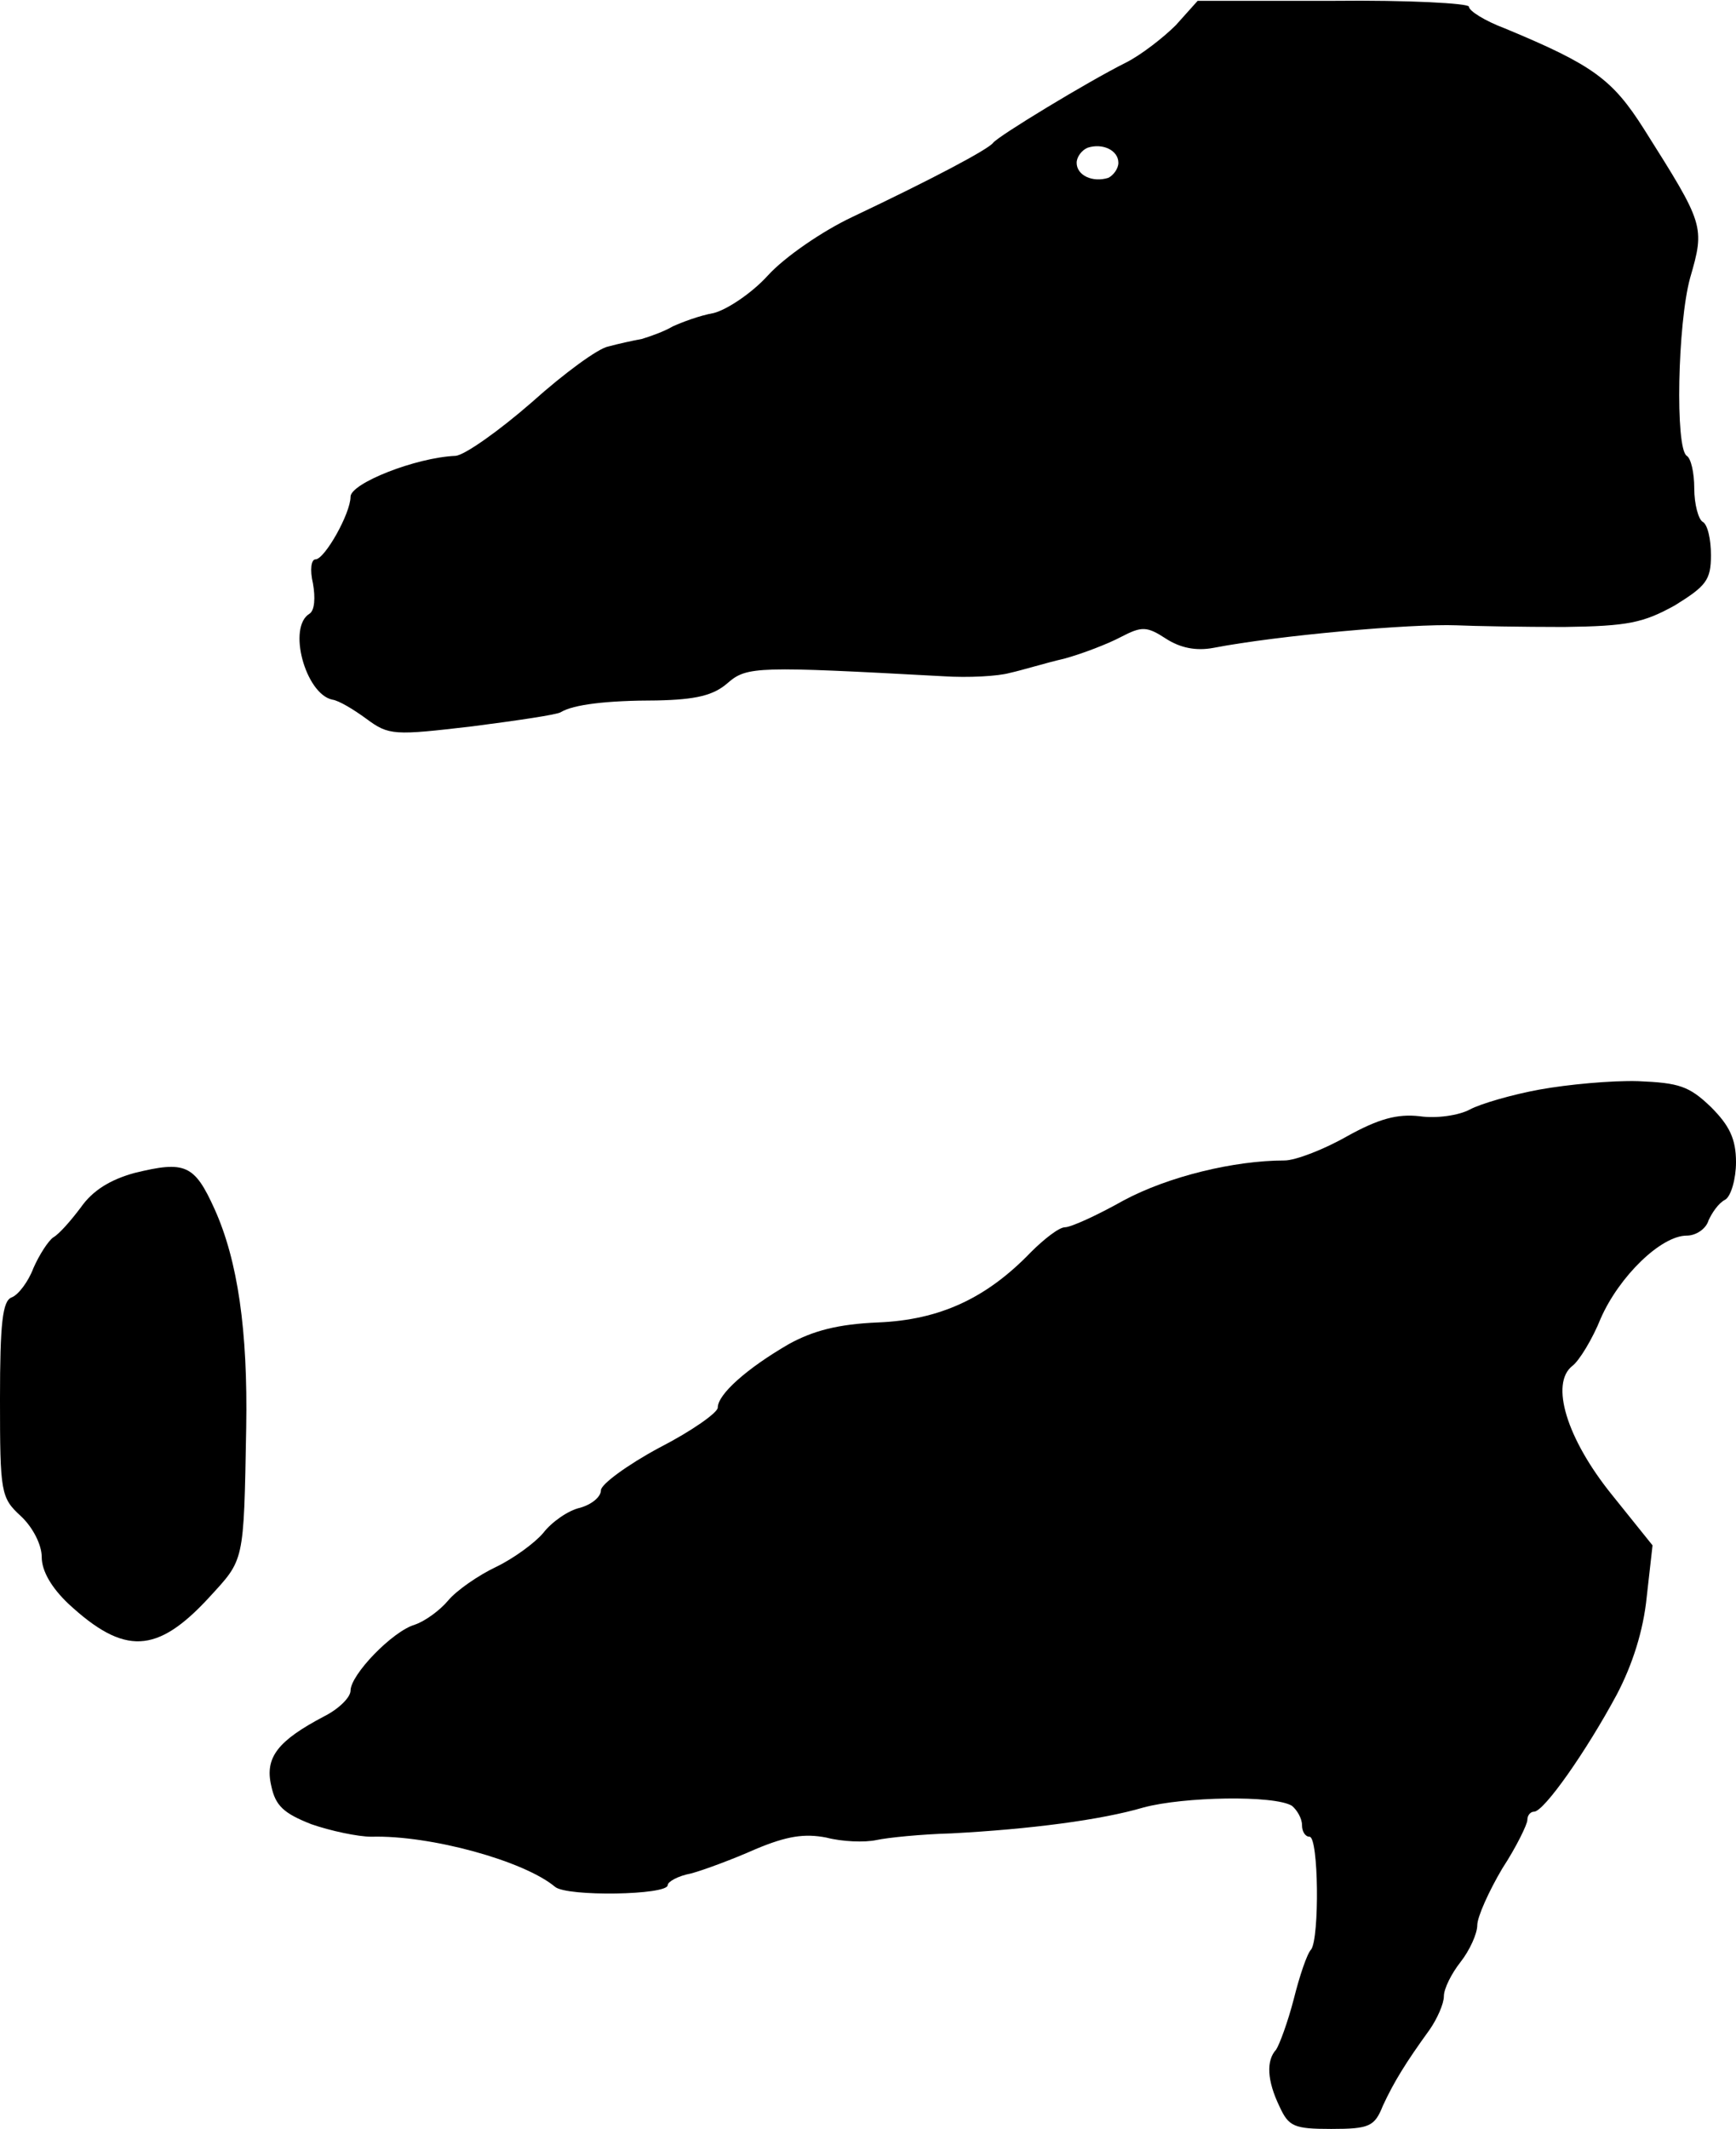
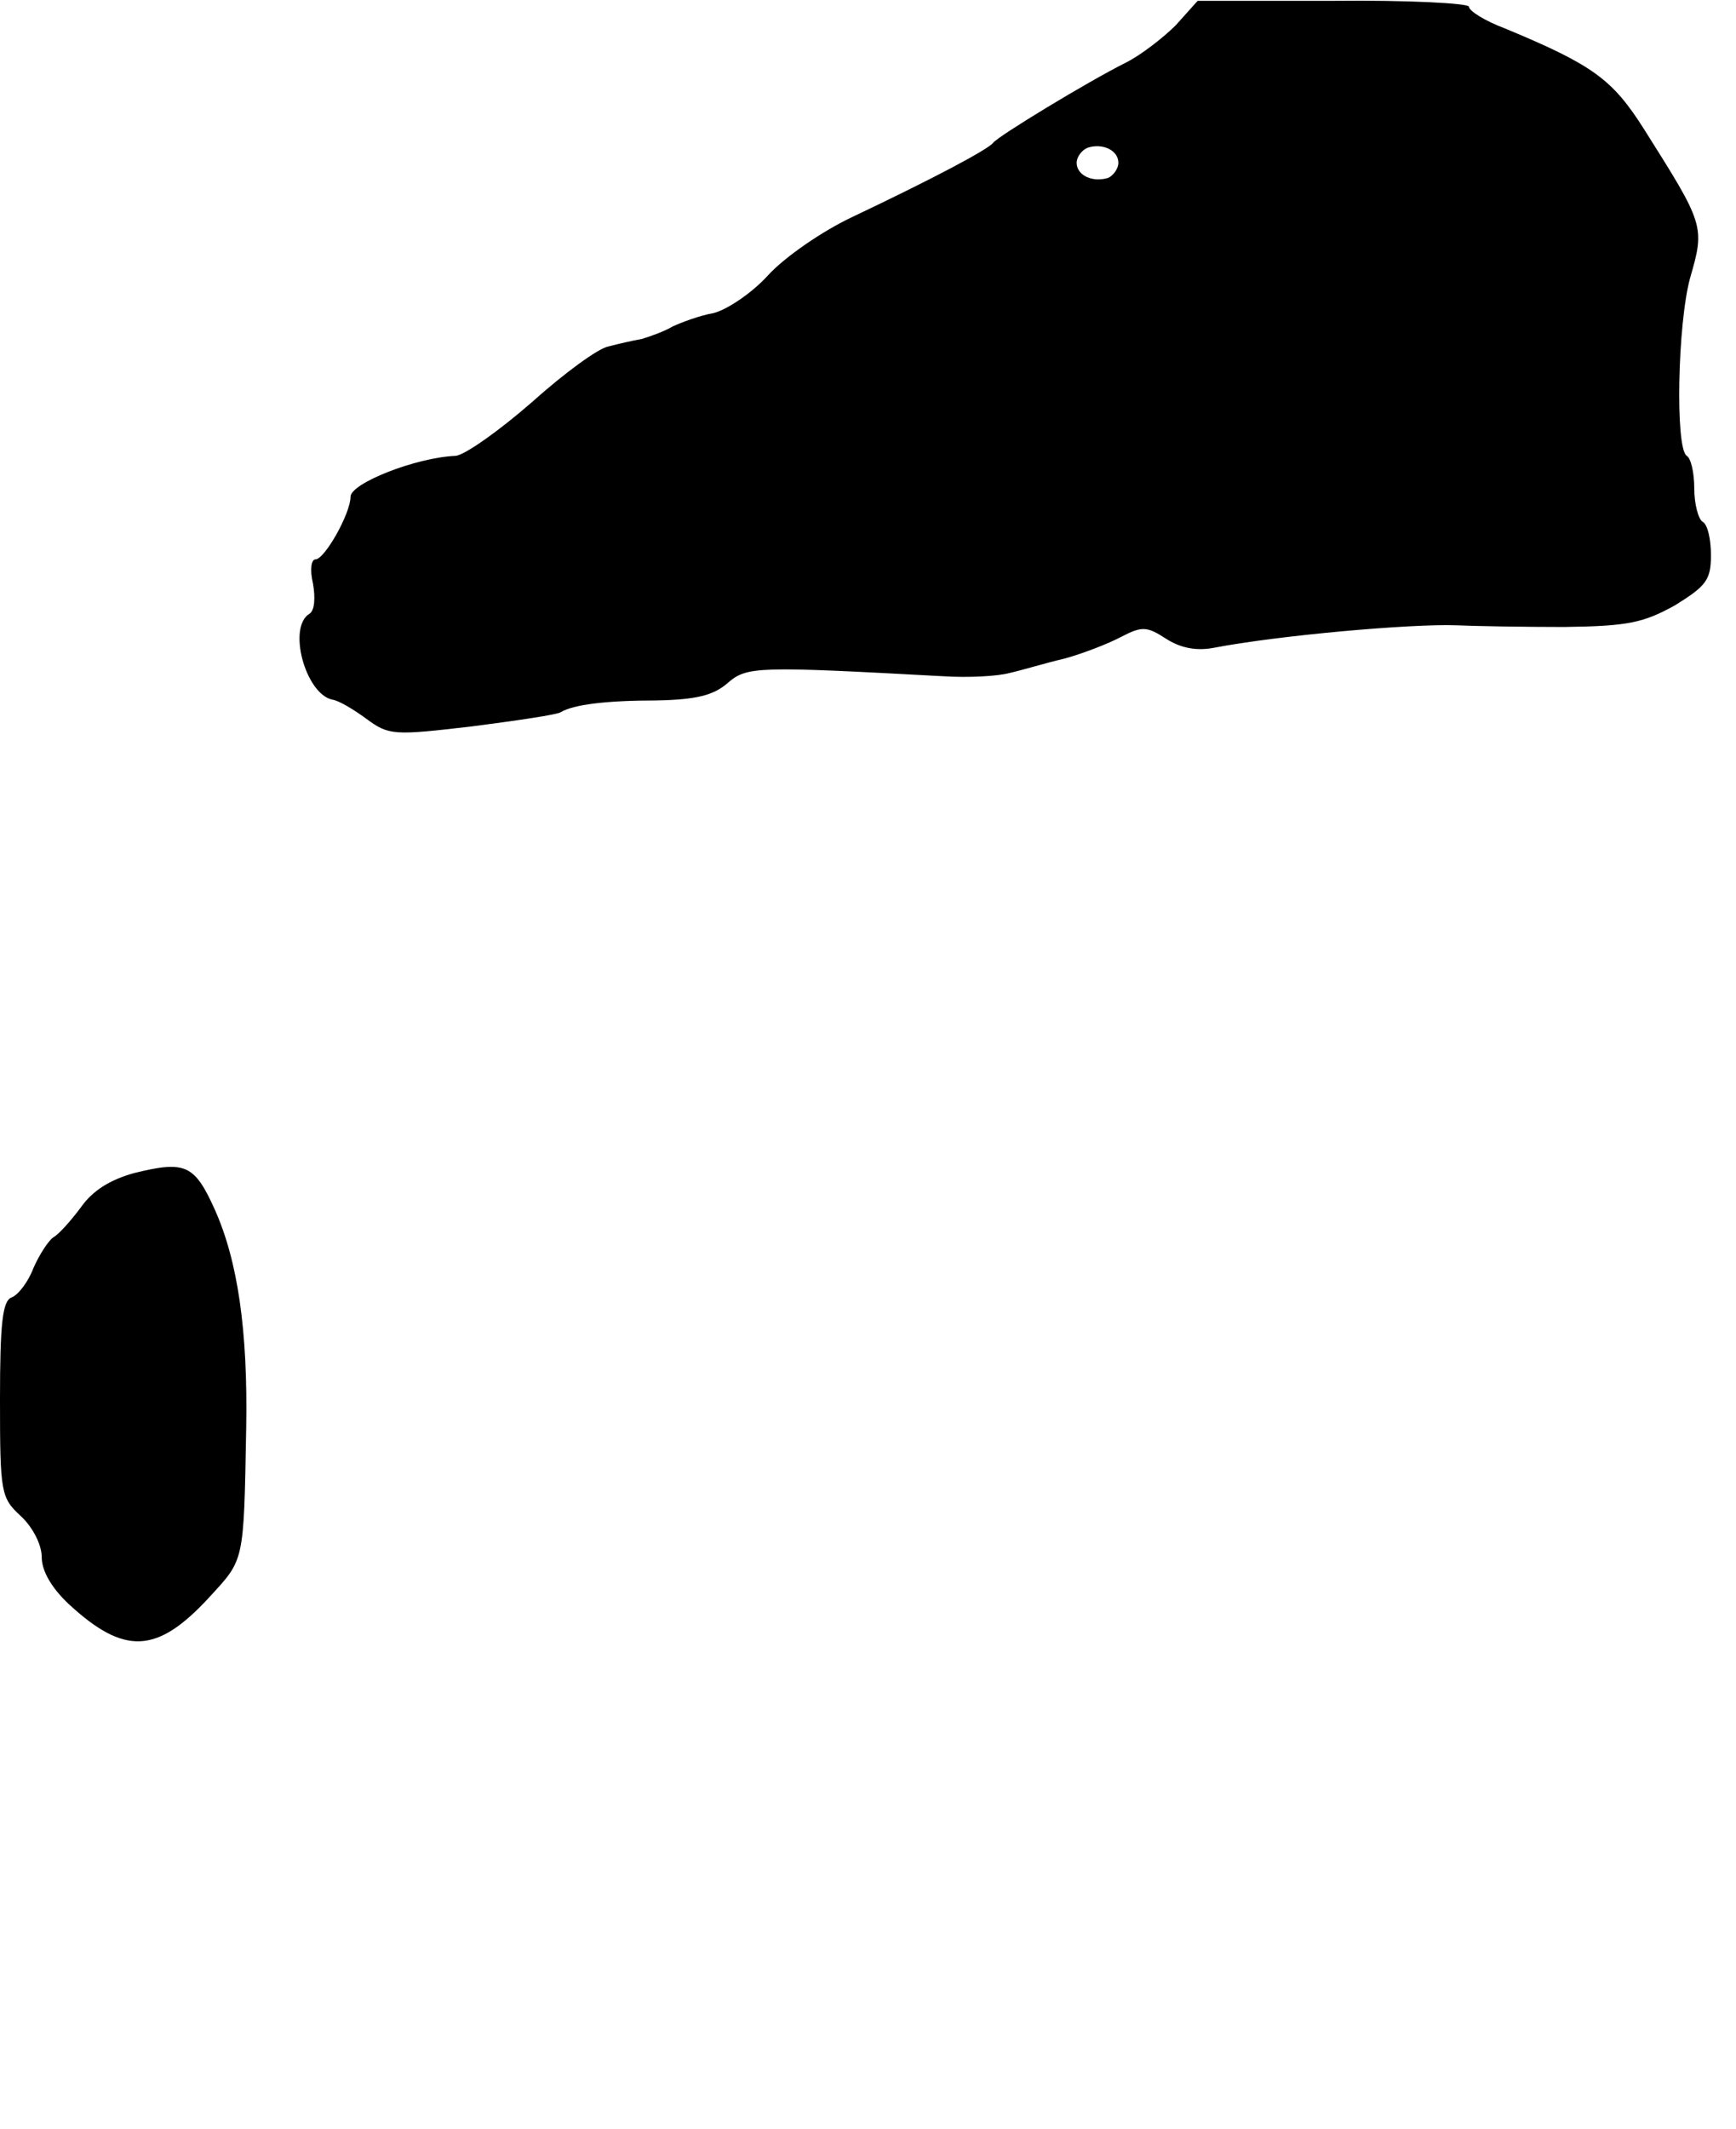
<svg xmlns="http://www.w3.org/2000/svg" version="1.0" width="208pt" height="255pt" viewBox="0 0 208 255" preserveAspectRatio="xMidYMid meet">
  <g transform="translate(0,255) scale(0.1,-0.1)" fill="#000000" stroke="none">
    <path d="M1409 2520 c-15 -15 -42 -36 -60 -45 -46 -23 -153 -88 -159 -96 -6 -8 -72 -43 -169 -89 -36 -17 -81 -48 -101 -70 -19 -21 -49 -41 -65 -45 -17 -3 -38 -11 -49 -16 -10 -6 -27 -12 -37 -15 -11 -2 -29 -6 -40 -9 -12 -2 -53 -32 -92 -67 -39 -34 -80 -63 -91 -64 -48 -2 -126 -33 -126 -49 0 -20 -31 -75 -42 -75 -5 0 -7 -12 -3 -29 3 -17 2 -32 -4 -36 -27 -16 -5 -96 27 -103 8 -1 26 -12 41 -23 27 -20 33 -20 127 -9 54 7 102 14 106 17 15 9 54 14 115 14 47 1 68 6 85 21 23 20 36 20 258 8 30 -2 66 0 80 4 14 3 43 12 65 17 22 6 53 18 68 26 25 13 31 13 54 -2 17 -11 36 -15 57 -11 78 15 237 29 291 27 22 -1 80 -2 129 -2 77 1 95 5 133 26 37 23 43 30 43 60 0 19 -4 37 -10 40 -5 3 -10 21 -10 40 0 19 -4 36 -9 39 -14 9 -11 158 4 213 18 62 17 64 -55 178 -38 60 -61 77 -167 121 -24 9 -43 21 -43 26 0 4 -73 8 -162 7 l-163 0 -26 -29z m-69 -165 c0 -7 -6 -15 -12 -18 -19 -6 -38 3 -38 18 0 7 6 15 13 18 18 6 37 -3 37 -18z" />
-     <path d="M1845 1245 c-33 -6 -71 -17 -84 -24 -13 -7 -40 -11 -60 -8 -27 3 -49 -3 -87 -24 -28 -16 -62 -29 -75 -29 -60 0 -139 -19 -193 -48 -32 -18 -63 -32 -70 -32 -7 0 -25 -14 -41 -30 -53 -55 -109 -81 -183 -84 -48 -2 -78 -10 -107 -26 -50 -29 -85 -60 -85 -76 0 -6 -31 -28 -70 -48 -39 -21 -70 -44 -70 -51 0 -8 -11 -17 -25 -21 -14 -3 -34 -17 -44 -30 -10 -12 -36 -31 -57 -41 -21 -10 -47 -28 -57 -40 -10 -12 -28 -25 -40 -29 -27 -8 -77 -60 -77 -79 0 -8 -14 -22 -32 -31 -55 -29 -71 -49 -63 -83 5 -24 15 -33 48 -46 23 -8 56 -15 72 -15 71 2 183 -29 220 -60 14 -12 135 -10 135 2 0 4 12 11 28 14 15 4 50 17 77 29 38 16 59 19 85 14 19 -5 46 -6 60 -3 14 3 54 7 90 8 94 5 179 16 230 31 48 13 157 15 178 2 6 -5 12 -15 12 -23 0 -8 4 -14 9 -14 11 0 12 -121 2 -135 -5 -5 -14 -32 -21 -60 -7 -27 -17 -54 -21 -60 -12 -13 -11 -37 4 -68 11 -24 17 -27 62 -27 46 0 52 3 62 28 13 28 27 51 56 91 9 13 17 31 17 40 0 9 9 27 20 41 11 14 20 34 20 44 0 10 14 41 30 68 17 26 30 53 30 58 0 6 4 10 8 10 12 0 63 73 99 140 19 36 32 77 36 117 l7 62 -49 61 c-54 67 -74 133 -47 154 8 6 24 32 34 57 22 50 72 99 103 99 11 0 23 8 26 18 4 9 12 21 20 25 7 4 13 25 13 45 0 28 -8 44 -30 66 -26 25 -38 29 -87 31 -32 1 -85 -4 -118 -10z" />
    <path d="M161 1145 c-29 -8 -50 -21 -64 -41 -12 -16 -26 -32 -33 -36 -6 -4 -17 -21 -24 -37 -6 -16 -18 -32 -26 -35 -11 -4 -14 -31 -14 -122 0 -112 1 -118 25 -140 14 -13 25 -34 25 -49 0 -17 12 -37 32 -56 67 -62 106 -60 168 7 43 47 42 40 45 204 2 116 -10 200 -38 262 -24 53 -35 58 -96 43z" />
  </g>
</svg>